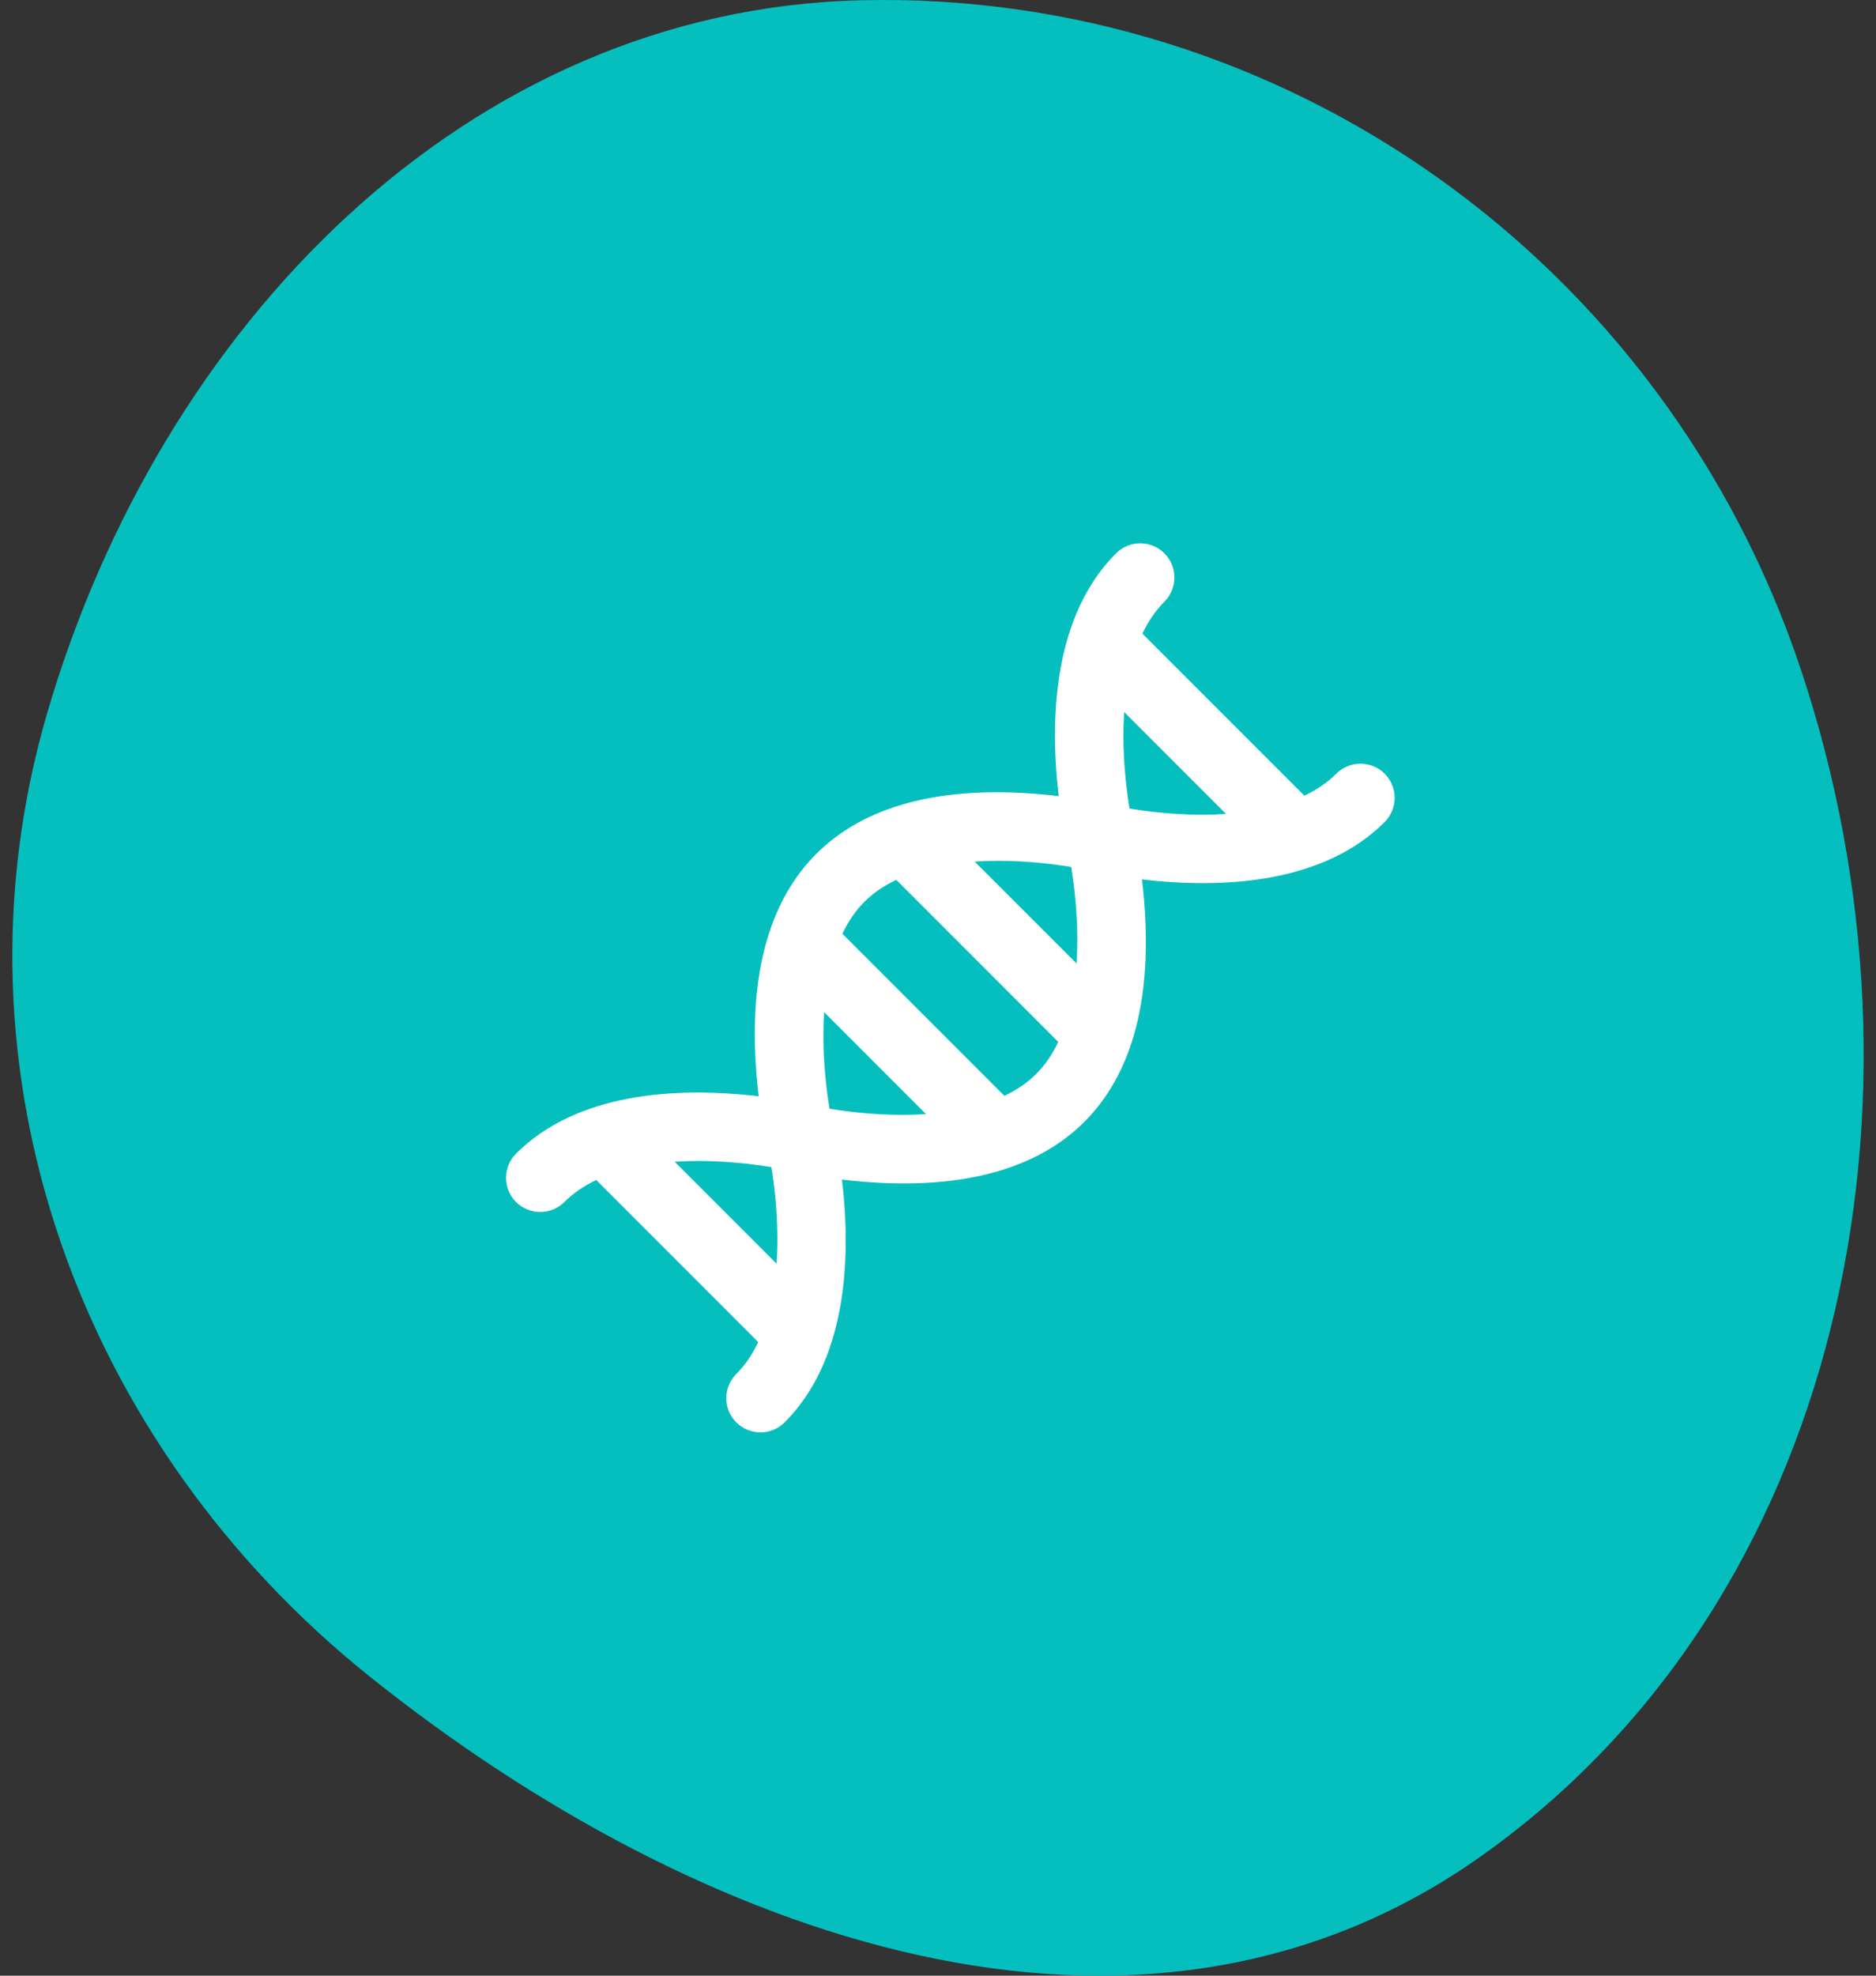
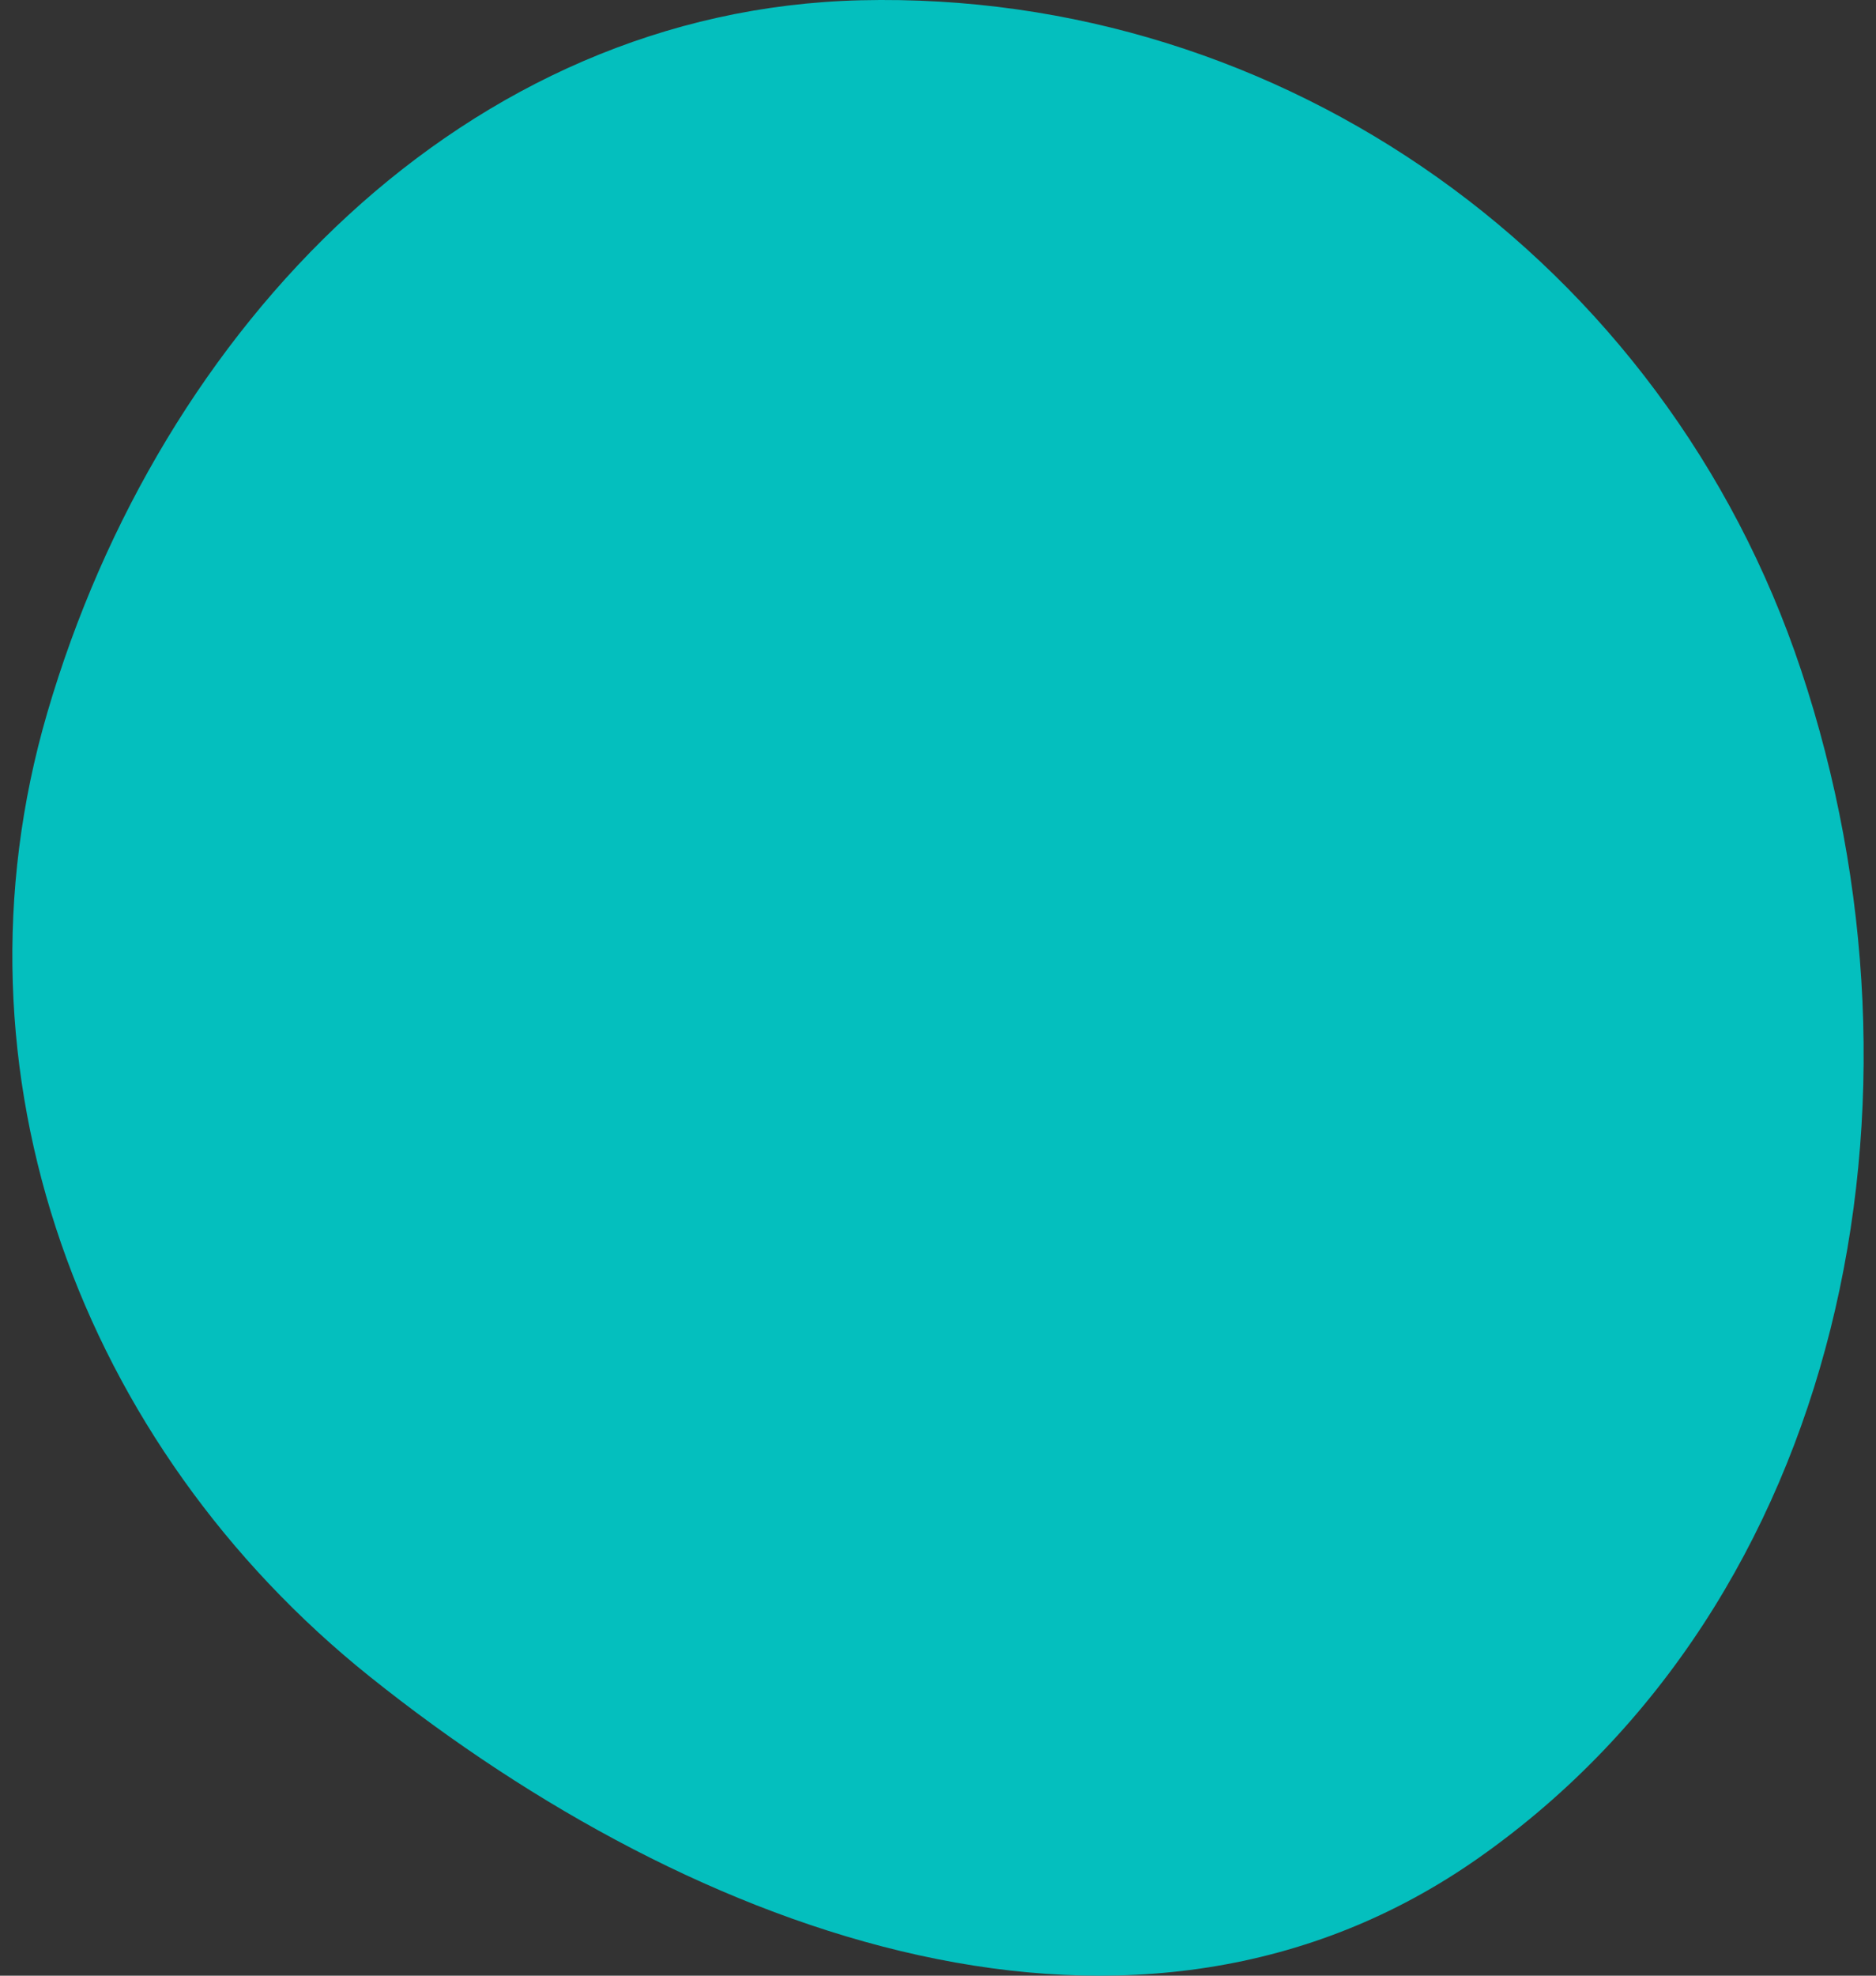
<svg xmlns="http://www.w3.org/2000/svg" width="76" height="80" viewBox="0 0 76 80" fill="none">
  <rect x="0" y="0" width="76" height="80" fill="#333333" stroke="none" />
  <g clip-path="url(#clip0_714_3613)">
    <path fill-rule="evenodd" clip-rule="evenodd" d="M34.867 0.011C51.951 -0.402 67.439 10.544 72.966 27.139C78.762 44.545 74.699 64.824 59.913 75.223C46.089 84.945 28.221 78.475 15.001 67.906C3.303 58.554 -2.348 43.431 1.917 28.856C6.507 13.168 18.911 0.397 34.867 0.011Z" fill="#04BFBE" />
    <g clip-path="url(#clip1_714_3613)">
-       <path d="M56.094 31.328C55.554 30.788 54.677 30.788 54.136 31.328C53.766 31.699 53.324 31.99 52.844 32.219L46.281 25.656C46.51 25.176 46.801 24.734 47.172 24.364C47.712 23.823 47.712 22.946 47.172 22.406C46.631 21.865 45.754 21.865 45.213 22.406C42.776 24.843 42.484 28.819 42.891 32.236C34.312 31.222 29.641 35.131 30.736 44.391C27.321 43.984 23.344 44.275 20.905 46.714C20.365 47.254 20.365 48.131 20.905 48.672C21.446 49.212 22.323 49.212 22.864 48.672C23.234 48.301 23.676 48.01 24.156 47.782L30.718 54.344C30.487 54.83 30.195 55.27 29.828 55.636C29.288 56.177 29.288 57.054 29.828 57.595C30.369 58.135 31.246 58.135 31.787 57.595C34.224 55.157 34.516 51.182 34.109 47.764C42.688 48.778 47.359 44.869 46.264 35.609C49.675 36.015 53.656 35.725 56.094 33.287C56.635 32.746 56.635 31.869 56.094 31.328ZM31.459 51.168L27.333 47.042C28.625 46.955 29.998 47.054 31.25 47.26C31.422 48.286 31.558 49.722 31.459 51.168ZM33.605 44.895C33.399 43.637 33.302 42.264 33.388 40.986L37.513 45.112C36.225 45.198 34.856 45.1 33.605 44.895ZM40.69 44.373L34.127 37.81C34.6 36.816 35.264 36.124 36.31 35.627L42.872 42.19C42.4 43.184 41.736 43.875 40.69 44.373ZM43.612 39.013L39.486 34.888C40.774 34.802 42.144 34.9 43.395 35.105C43.601 36.362 43.698 37.736 43.612 39.013ZM45.759 32.741C45.553 31.483 45.456 30.11 45.542 28.832L49.667 32.958C48.38 33.044 47.01 32.946 45.759 32.741Z" fill="white" />
+       <path d="M56.094 31.328C53.766 31.699 53.324 31.99 52.844 32.219L46.281 25.656C46.51 25.176 46.801 24.734 47.172 24.364C47.712 23.823 47.712 22.946 47.172 22.406C46.631 21.865 45.754 21.865 45.213 22.406C42.776 24.843 42.484 28.819 42.891 32.236C34.312 31.222 29.641 35.131 30.736 44.391C27.321 43.984 23.344 44.275 20.905 46.714C20.365 47.254 20.365 48.131 20.905 48.672C21.446 49.212 22.323 49.212 22.864 48.672C23.234 48.301 23.676 48.01 24.156 47.782L30.718 54.344C30.487 54.83 30.195 55.27 29.828 55.636C29.288 56.177 29.288 57.054 29.828 57.595C30.369 58.135 31.246 58.135 31.787 57.595C34.224 55.157 34.516 51.182 34.109 47.764C42.688 48.778 47.359 44.869 46.264 35.609C49.675 36.015 53.656 35.725 56.094 33.287C56.635 32.746 56.635 31.869 56.094 31.328ZM31.459 51.168L27.333 47.042C28.625 46.955 29.998 47.054 31.25 47.26C31.422 48.286 31.558 49.722 31.459 51.168ZM33.605 44.895C33.399 43.637 33.302 42.264 33.388 40.986L37.513 45.112C36.225 45.198 34.856 45.1 33.605 44.895ZM40.69 44.373L34.127 37.81C34.6 36.816 35.264 36.124 36.31 35.627L42.872 42.19C42.4 43.184 41.736 43.875 40.69 44.373ZM43.612 39.013L39.486 34.888C40.774 34.802 42.144 34.9 43.395 35.105C43.601 36.362 43.698 37.736 43.612 39.013ZM45.759 32.741C45.553 31.483 45.456 30.11 45.542 28.832L49.667 32.958C48.38 33.044 47.01 32.946 45.759 32.741Z" fill="white" />
    </g>
  </g>
  <defs>
    <clipPath id="clip0_714_3613">
      <rect width="75" height="80" fill="white" transform="translate(0.5)" />
    </clipPath>
    <clipPath id="clip1_714_3613">
-       <rect width="36" height="36" fill="white" transform="translate(20.5 22)" />
-     </clipPath>
+       </clipPath>
  </defs>
</svg>